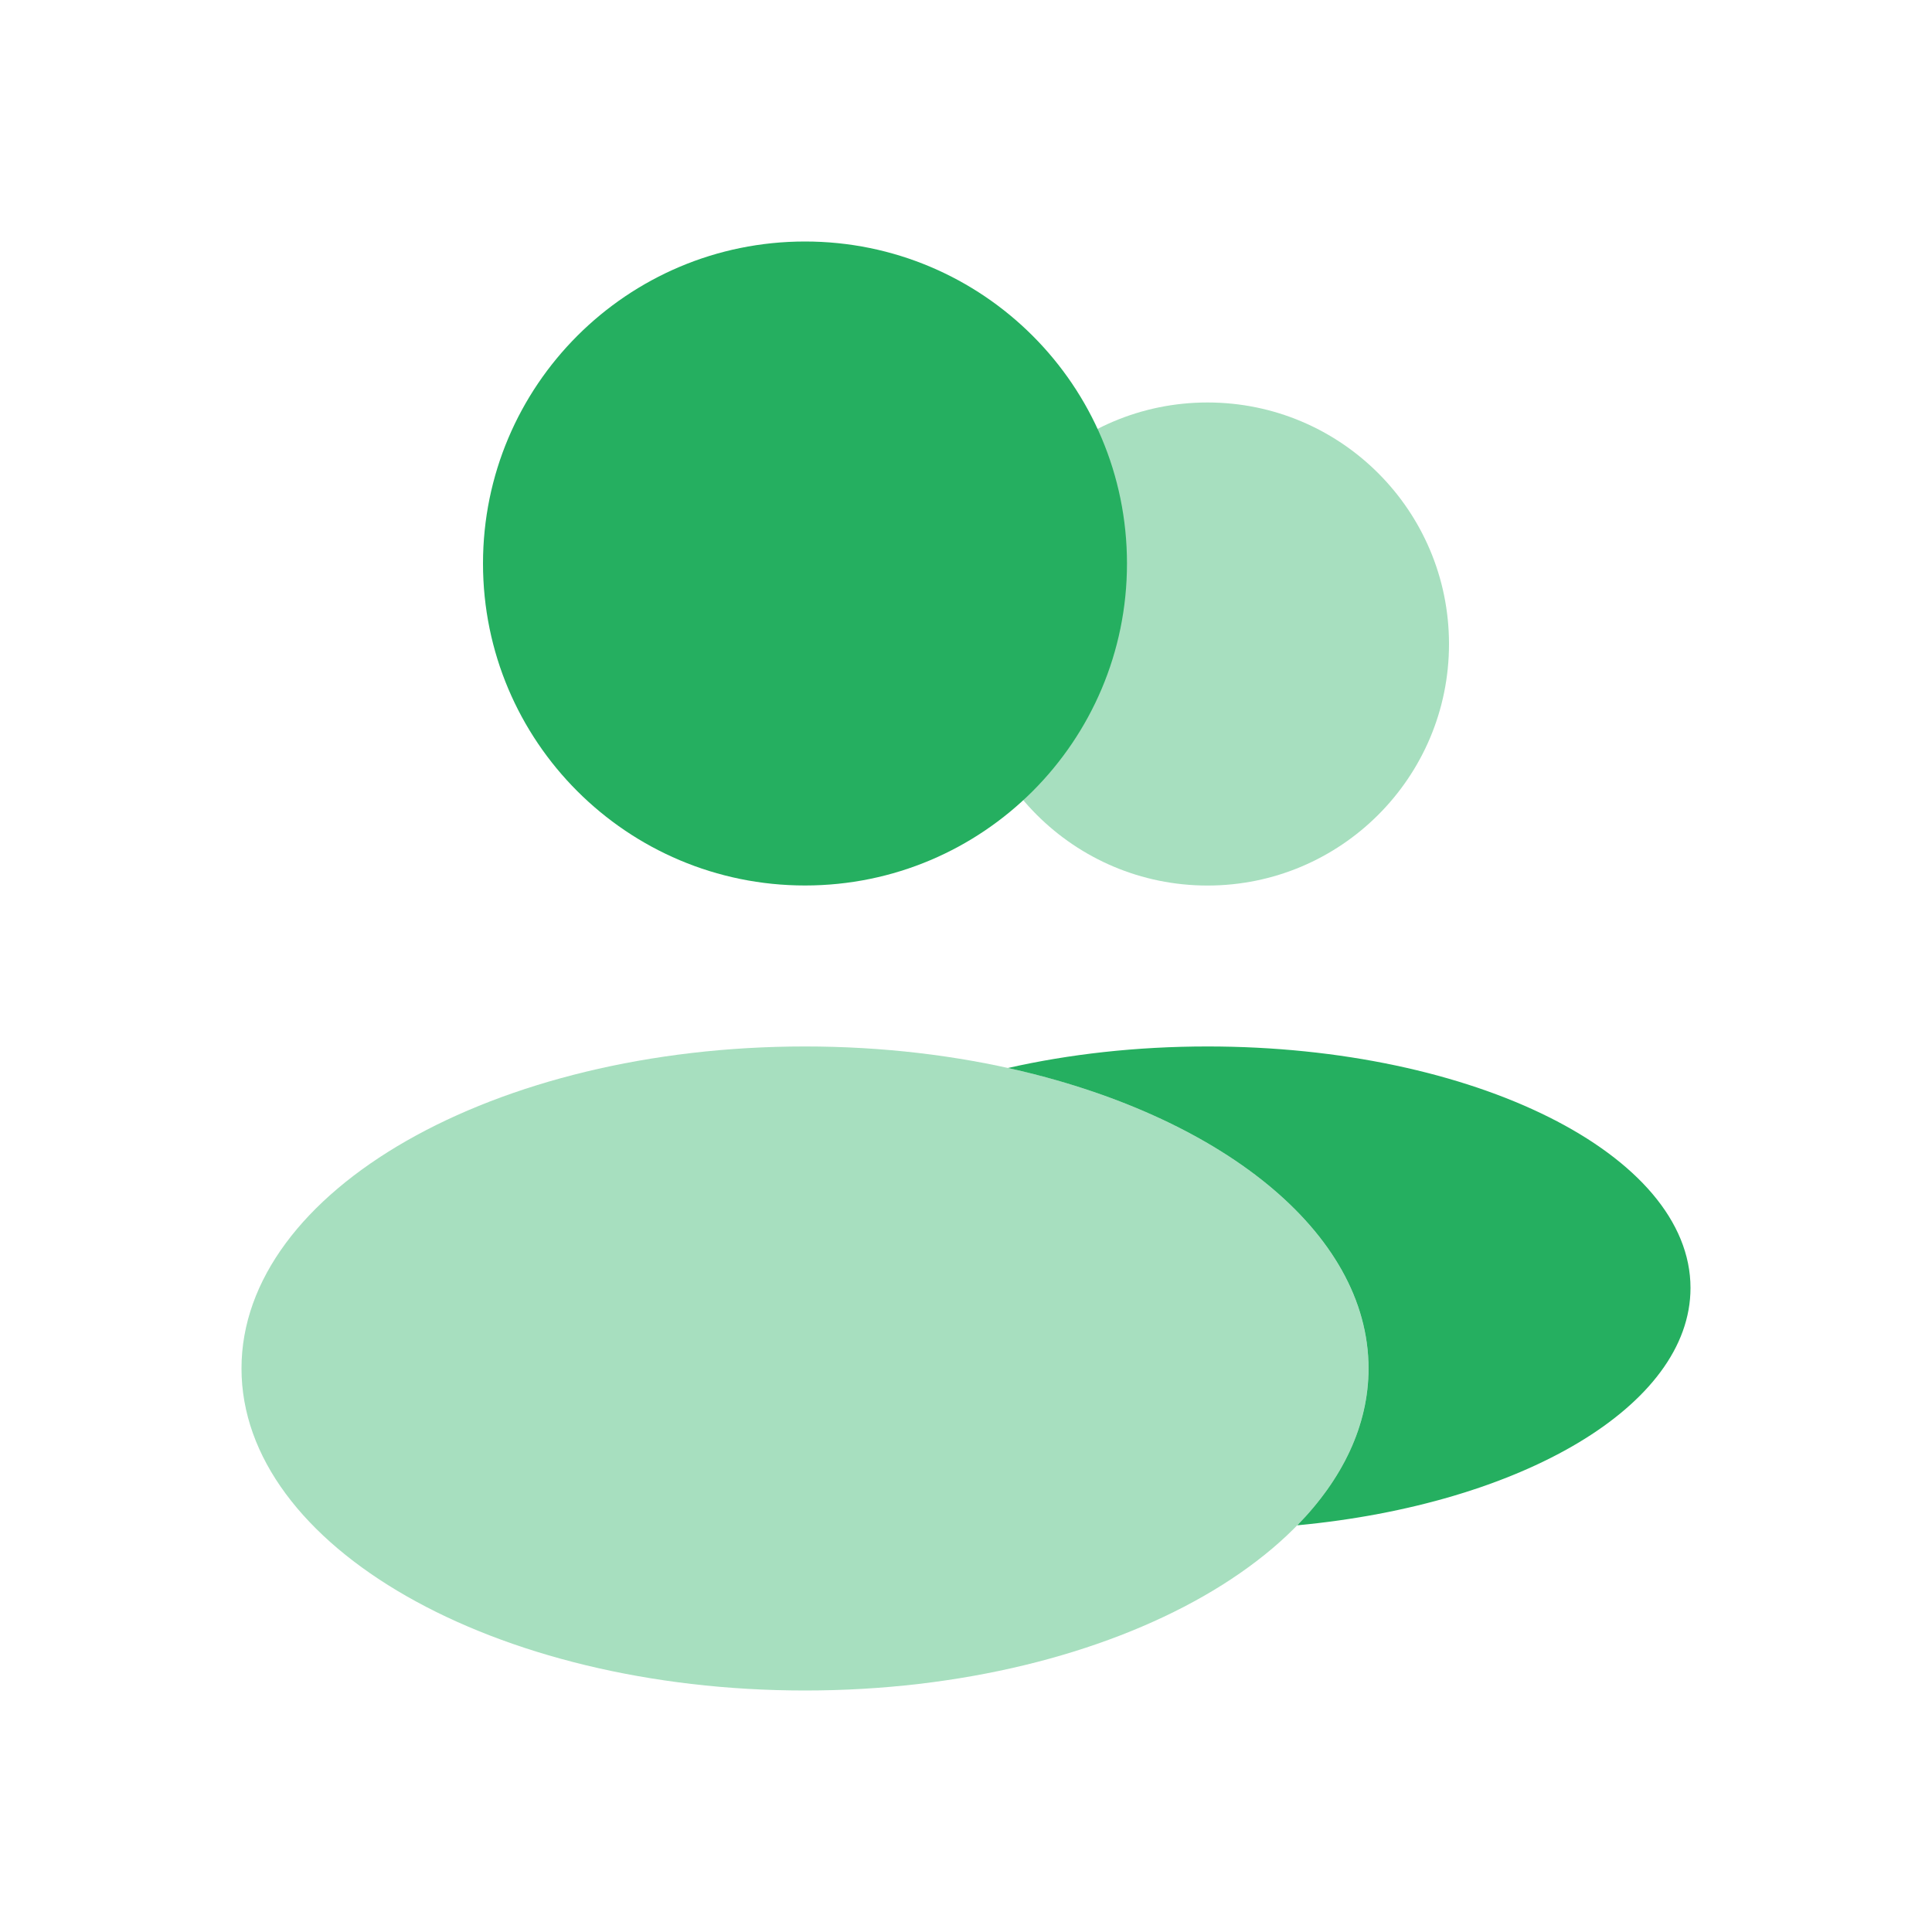
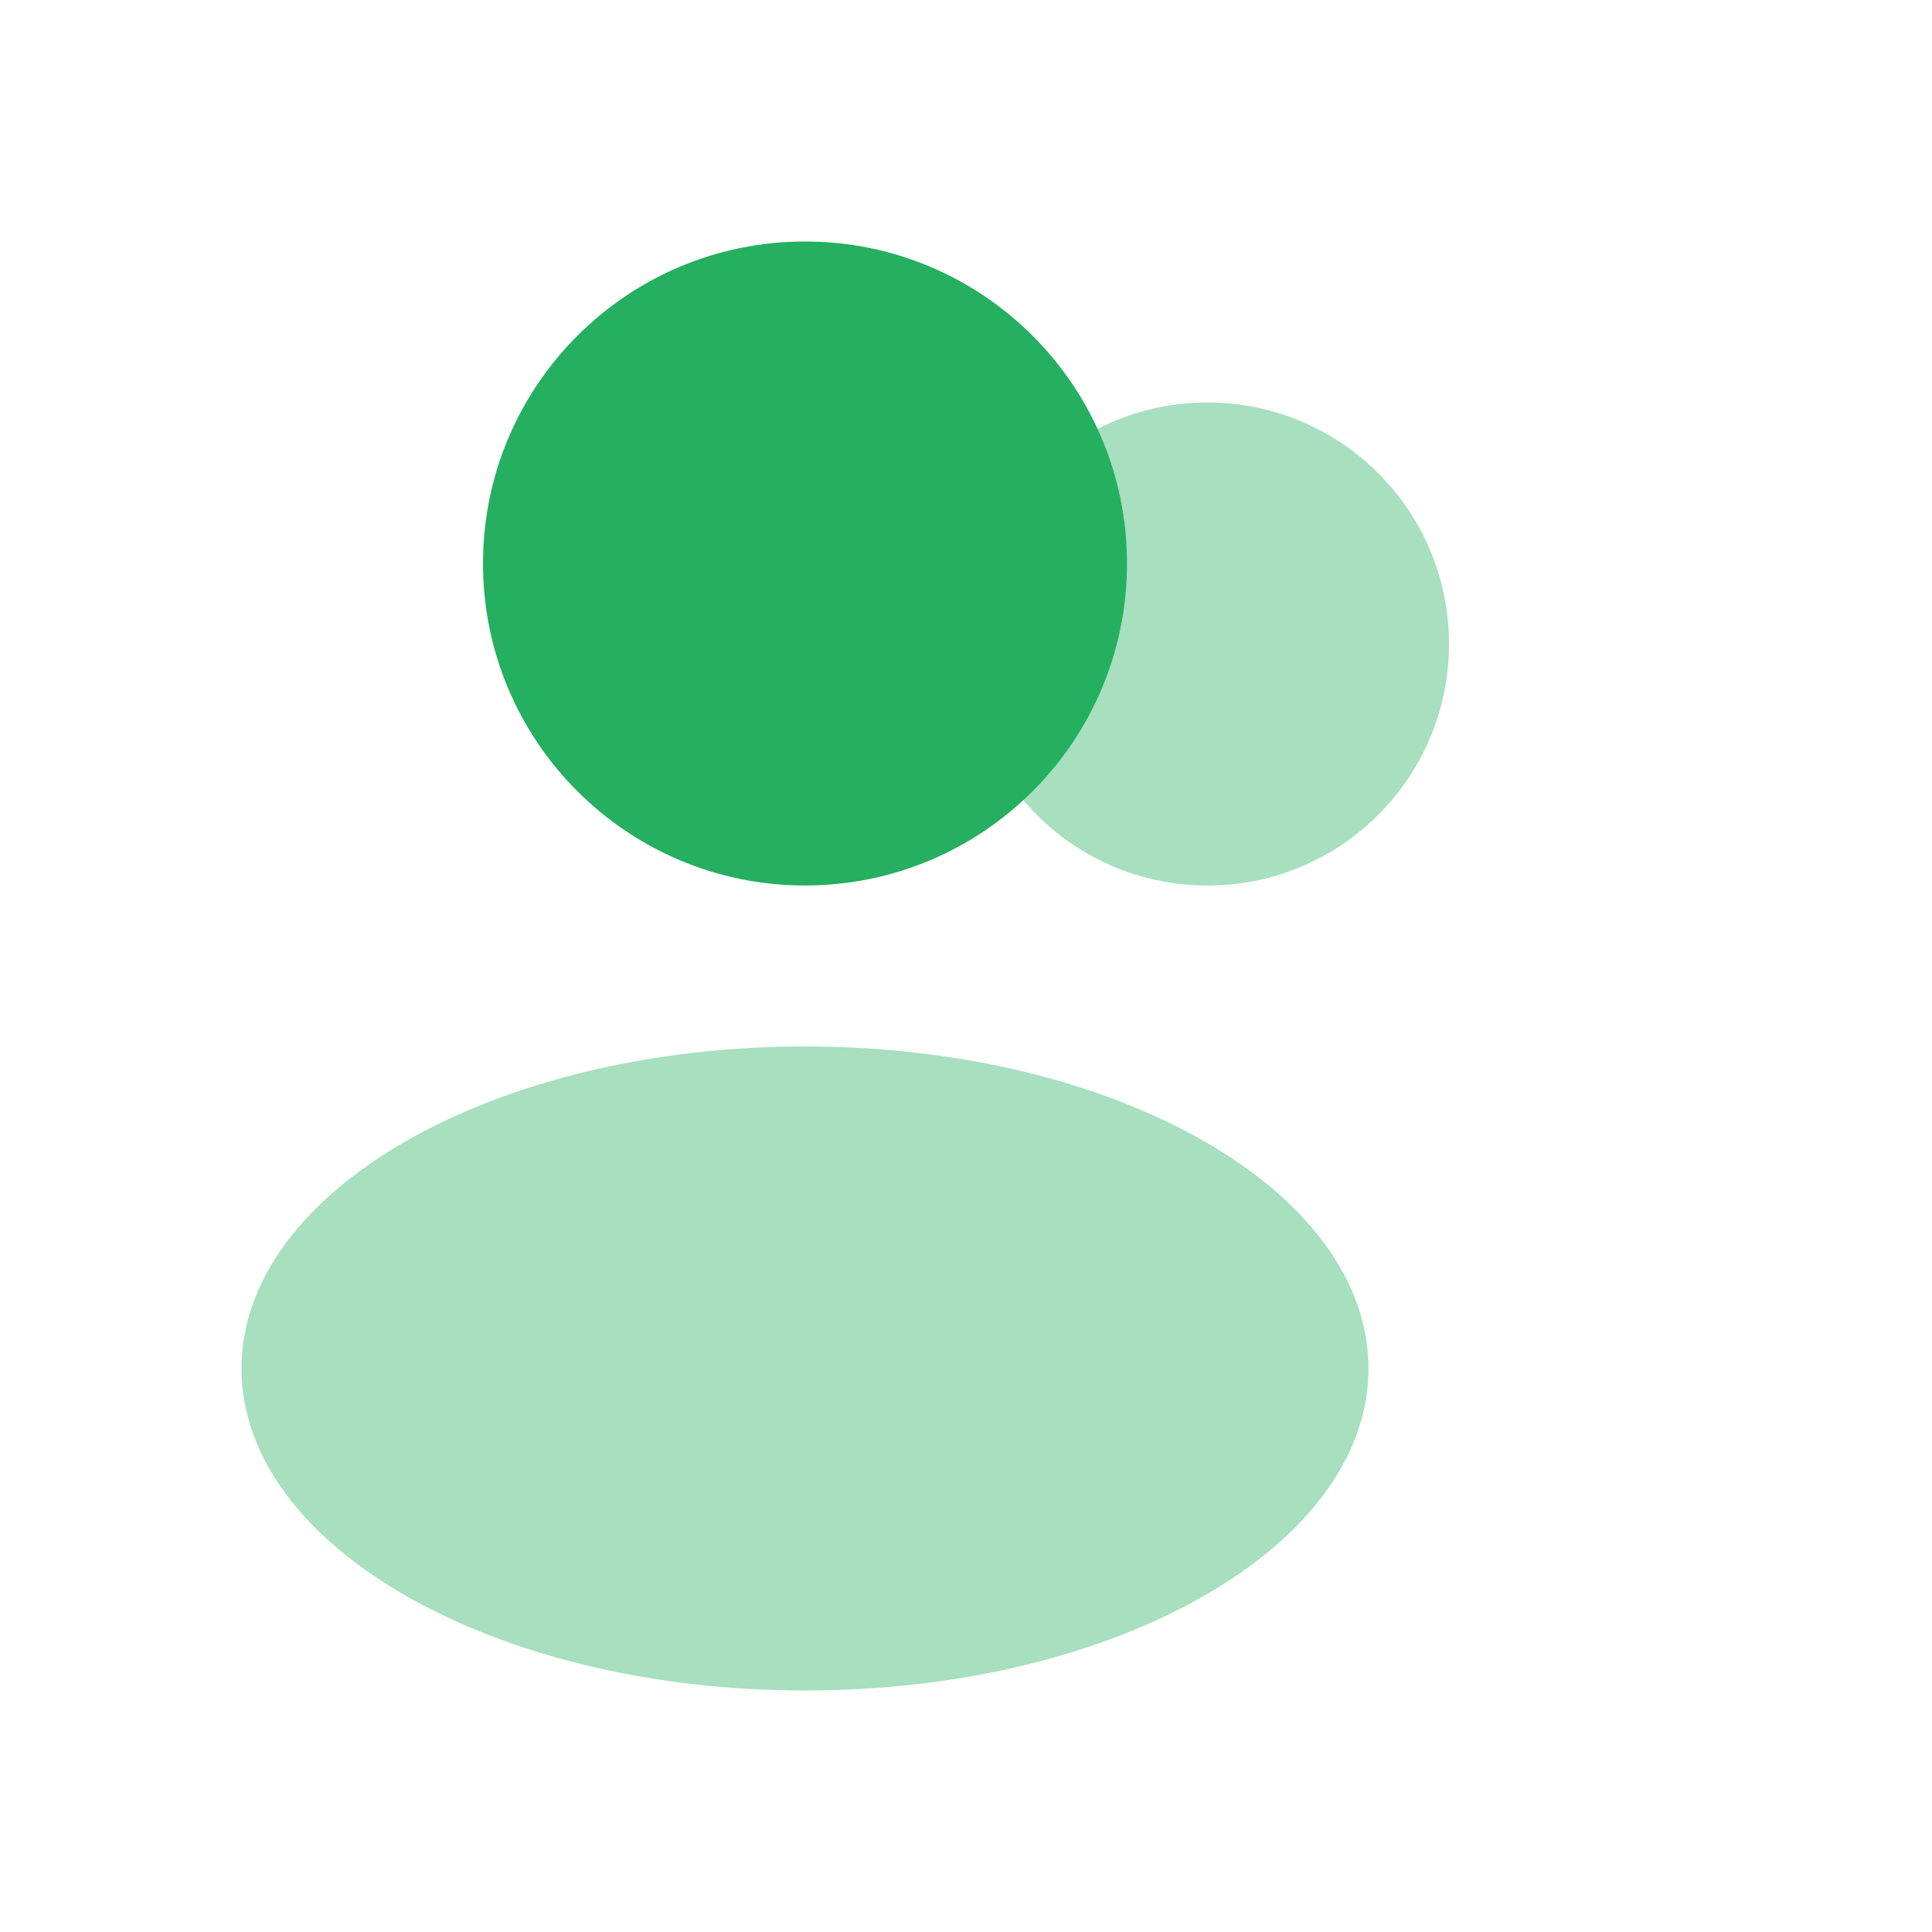
<svg xmlns="http://www.w3.org/2000/svg" width="34" height="34" viewBox="0 0 34 34" fill="none">
  <path opacity="0.4" d="M21.25 15.584C23.597 15.584 25.5 13.681 25.5 11.334C25.5 8.986 23.597 7.083 21.25 7.083C18.903 7.083 17 8.986 17 11.334C17 13.681 18.903 15.584 21.25 15.584Z" fill="#25AF60" />
-   <path fill-rule="evenodd" clip-rule="evenodd" d="M22.83 26.843C23.628 26.026 24.084 25.085 24.084 24.083C24.084 21.673 21.45 19.614 17.738 18.795C18.809 18.552 19.998 18.416 21.25 18.416C25.945 18.416 29.75 20.319 29.75 22.666C29.75 24.744 26.77 26.473 22.83 26.843Z" fill="#25AF60" />
  <path opacity="0.4" d="M14.167 29.75C19.643 29.75 24.083 27.213 24.083 24.083C24.083 20.954 19.643 18.416 14.167 18.416C8.69 18.416 4.25 20.954 4.25 24.083C4.25 27.213 8.69 29.75 14.167 29.75Z" fill="#25AF60" />
  <path d="M14.167 15.583C17.296 15.583 19.833 13.046 19.833 9.917C19.833 6.787 17.296 4.25 14.167 4.25C11.037 4.25 8.5 6.787 8.5 9.917C8.5 13.046 11.037 15.583 14.167 15.583Z" fill="#25AF60" />
</svg>